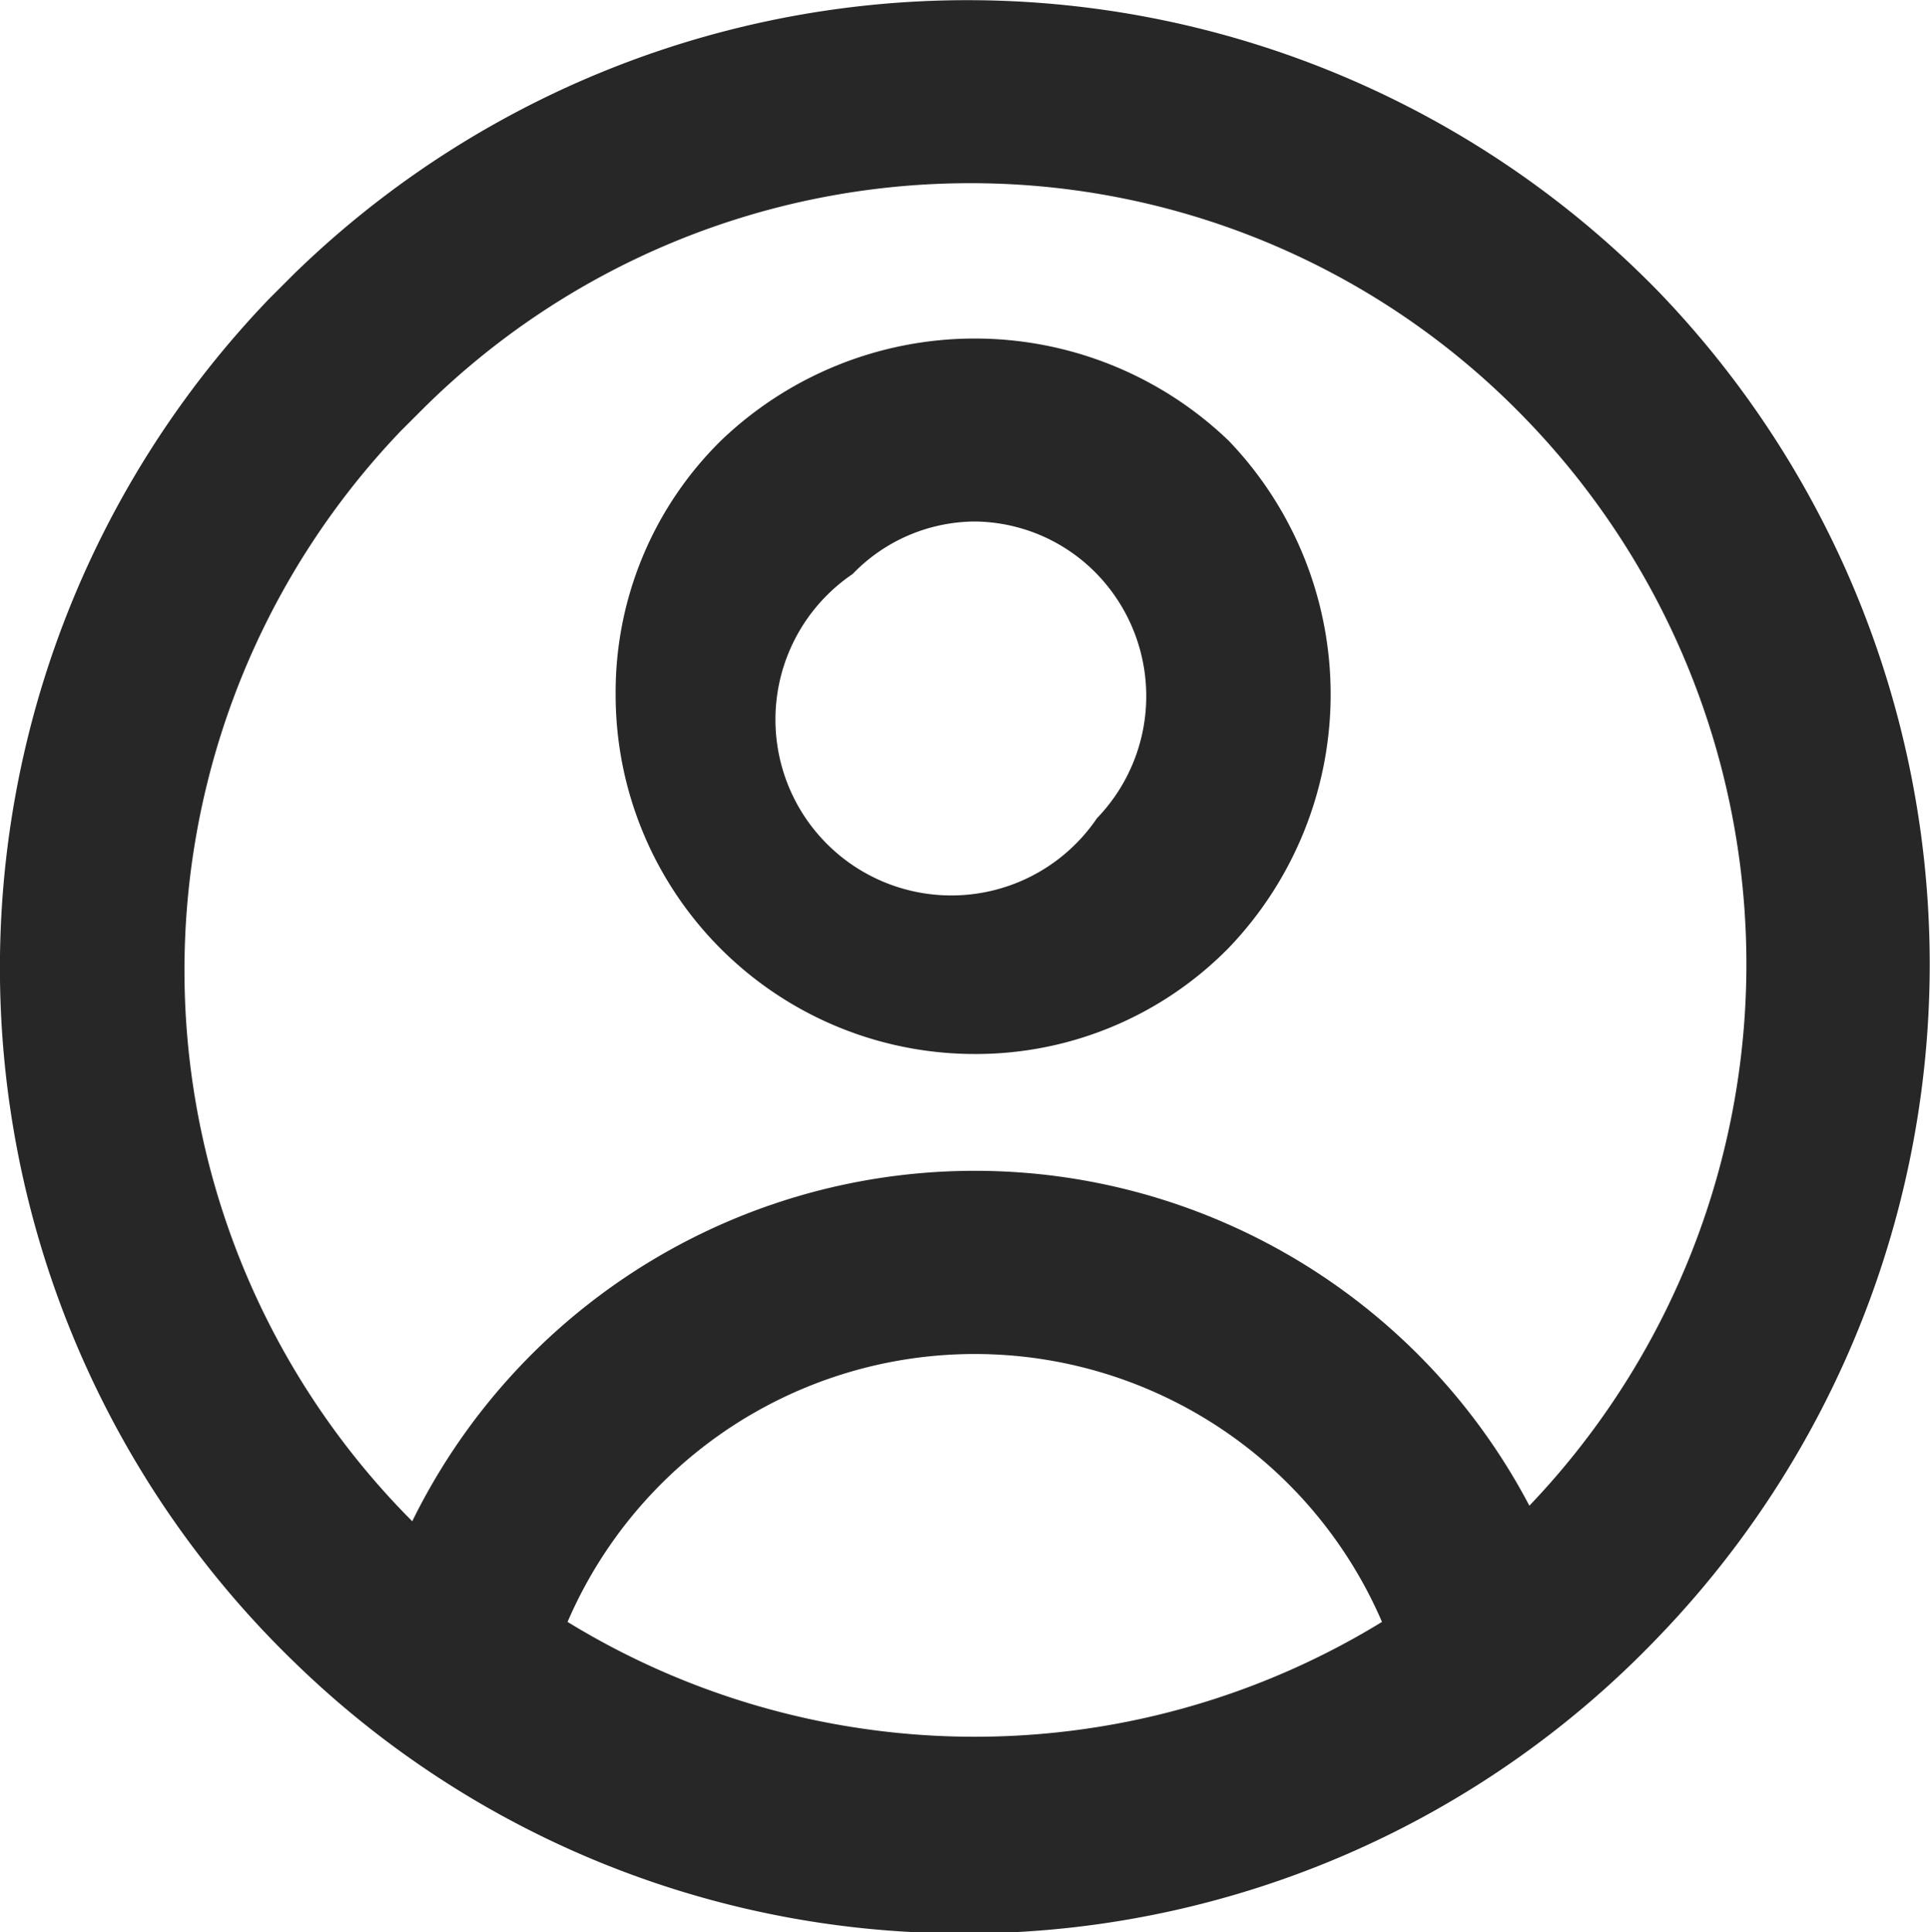
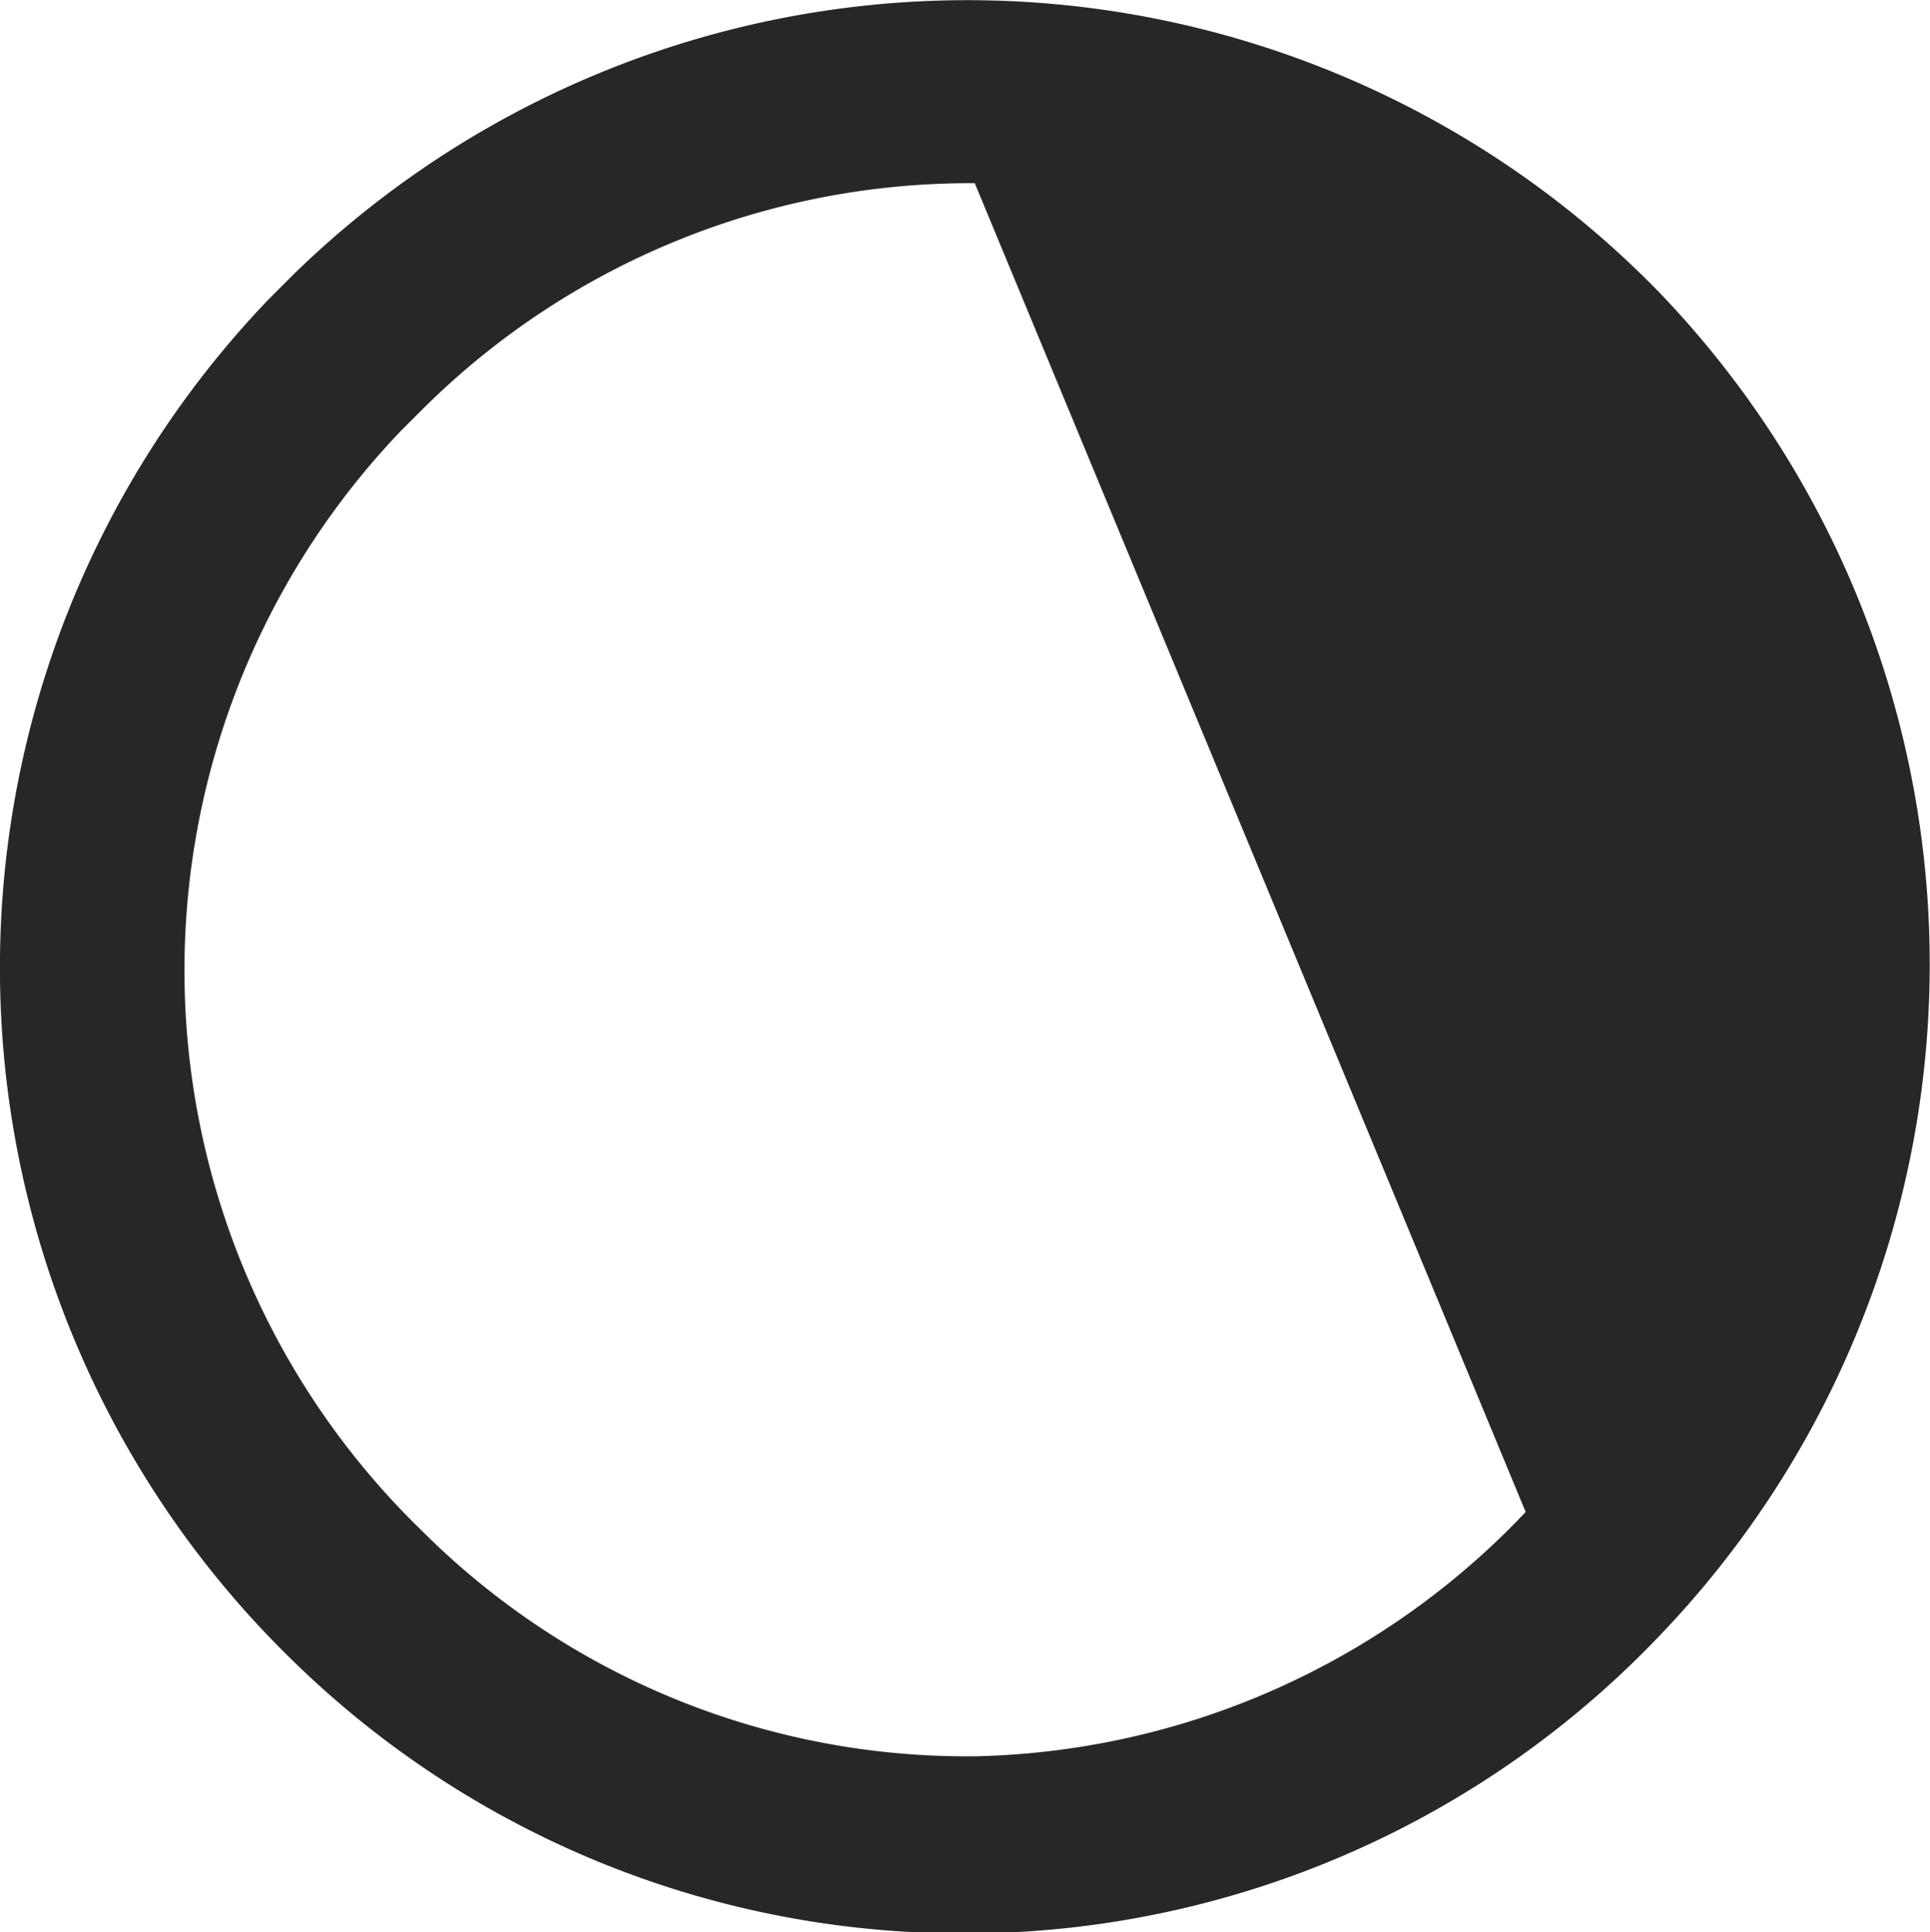
<svg xmlns="http://www.w3.org/2000/svg" viewBox="0 0 15.8 15.82">
  <defs>
    <style>.a{fill:none;stroke:#272727;stroke-linecap:round;stroke-linejoin:round;stroke-width:1.5px;}.b{fill:#272727;}</style>
  </defs>
-   <path class="a" d="M12.23,13.75a7.13,7.13,0,0,1-8.46,0,4.38,4.38,0,0,1,8.46,0Z" transform="translate(-0.02 -0.17)" />
-   <path class="b" d="M10.08,3.78a3,3,0,0,0-4.16,0,2.89,2.89,0,0,0-.86,2.08A2.94,2.94,0,0,0,8,8.8H8a2.9,2.9,0,0,0,2.08-.87h0A3,3,0,0,0,10.08,3.78ZM9,6.87a1.44,1.44,0,1,1-2-2,1.4,1.4,0,0,1,1-.43,1.41,1.41,0,0,1,1,.43A1.44,1.44,0,0,1,9,6.87Z" transform="translate(-0.02 -0.17)" />
-   <path class="b" d="M13.59,2.55A7.9,7.9,0,0,0,2.43,2.41l-.21.21a7.91,7.91,0,0,0,.21,11.16A7.83,7.83,0,0,0,7.9,16h.15a7.85,7.85,0,0,0,5.53-2.41h0A7.94,7.94,0,0,0,13.59,2.55Zm-1.08,10h0a6.39,6.39,0,0,1-4.49,2A6.31,6.31,0,0,1,3.47,12.7a6.39,6.39,0,0,1-.17-9l.17-.17A6.35,6.35,0,0,1,7.94,1.67H8A6.31,6.31,0,0,1,12.51,3.6,6.42,6.42,0,0,1,12.51,12.53Z" transform="translate(-0.02 -0.17)" />
+   <path class="b" d="M13.59,2.55A7.9,7.9,0,0,0,2.43,2.41l-.21.21a7.91,7.91,0,0,0,.21,11.16A7.83,7.83,0,0,0,7.9,16h.15a7.85,7.85,0,0,0,5.53-2.41h0A7.94,7.94,0,0,0,13.59,2.55Zm-1.08,10h0a6.39,6.39,0,0,1-4.49,2A6.31,6.31,0,0,1,3.47,12.7a6.39,6.39,0,0,1-.17-9l.17-.17A6.35,6.35,0,0,1,7.94,1.67H8Z" transform="translate(-0.02 -0.17)" />
</svg>